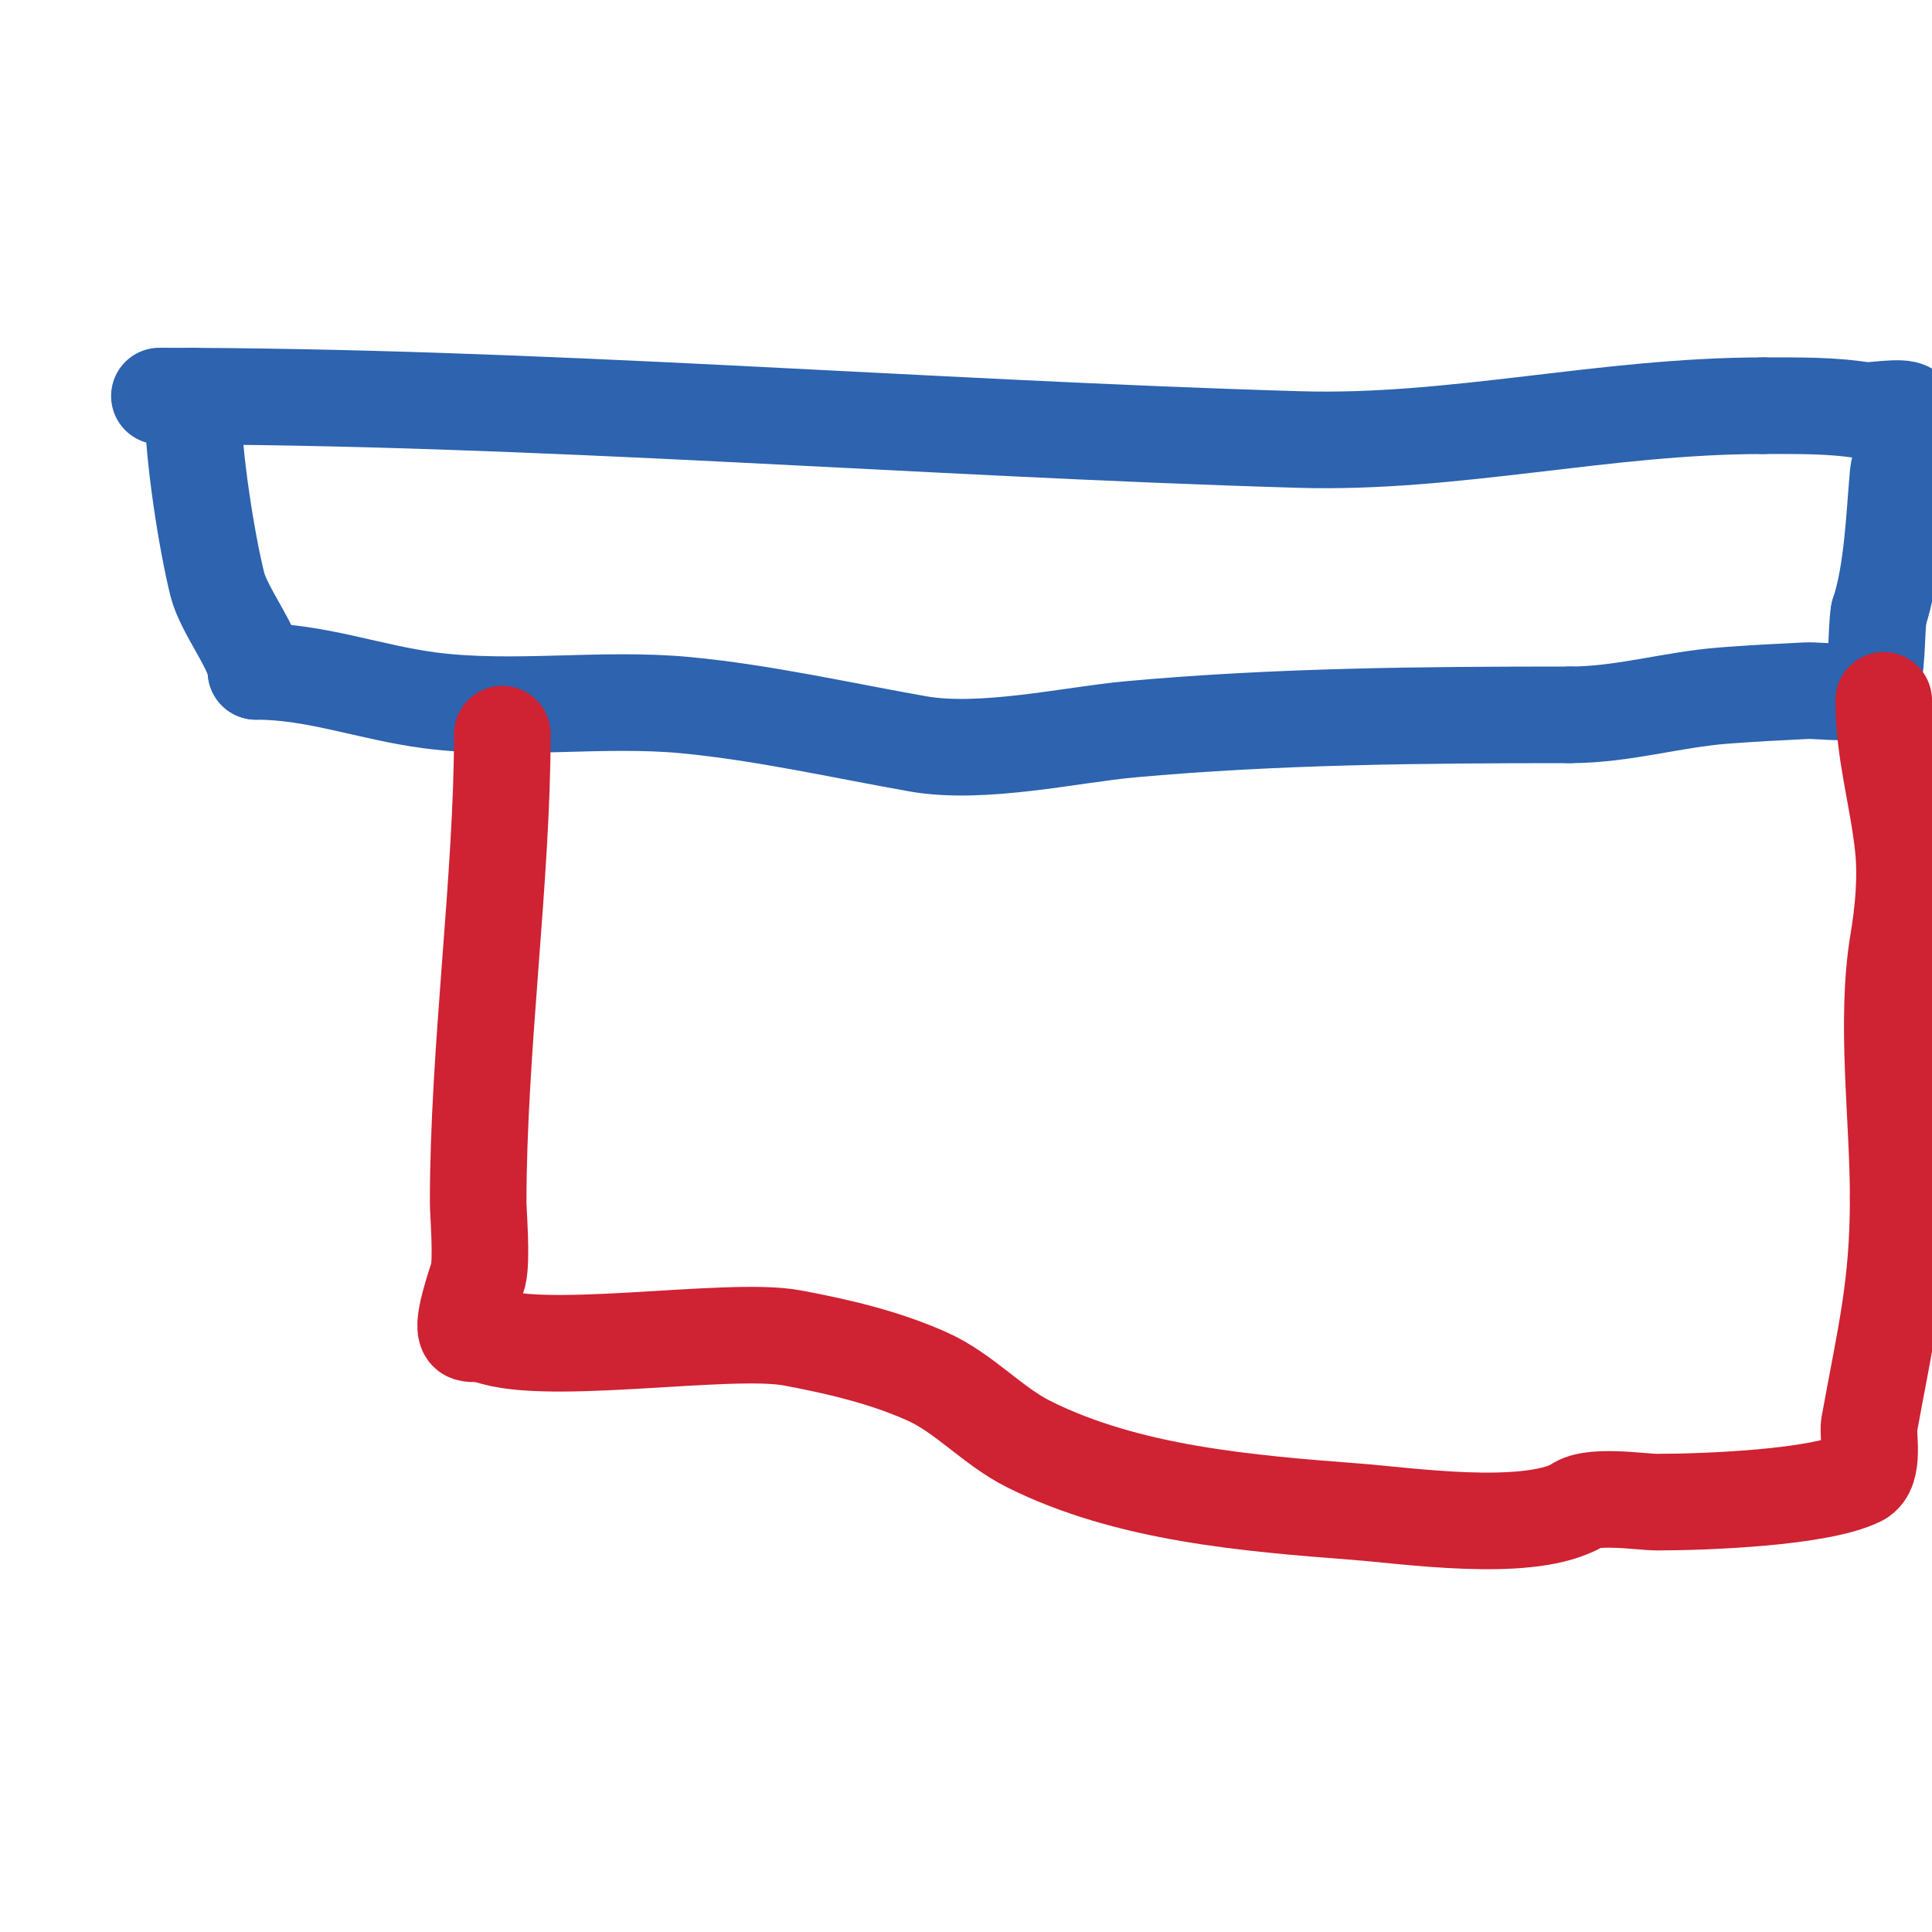
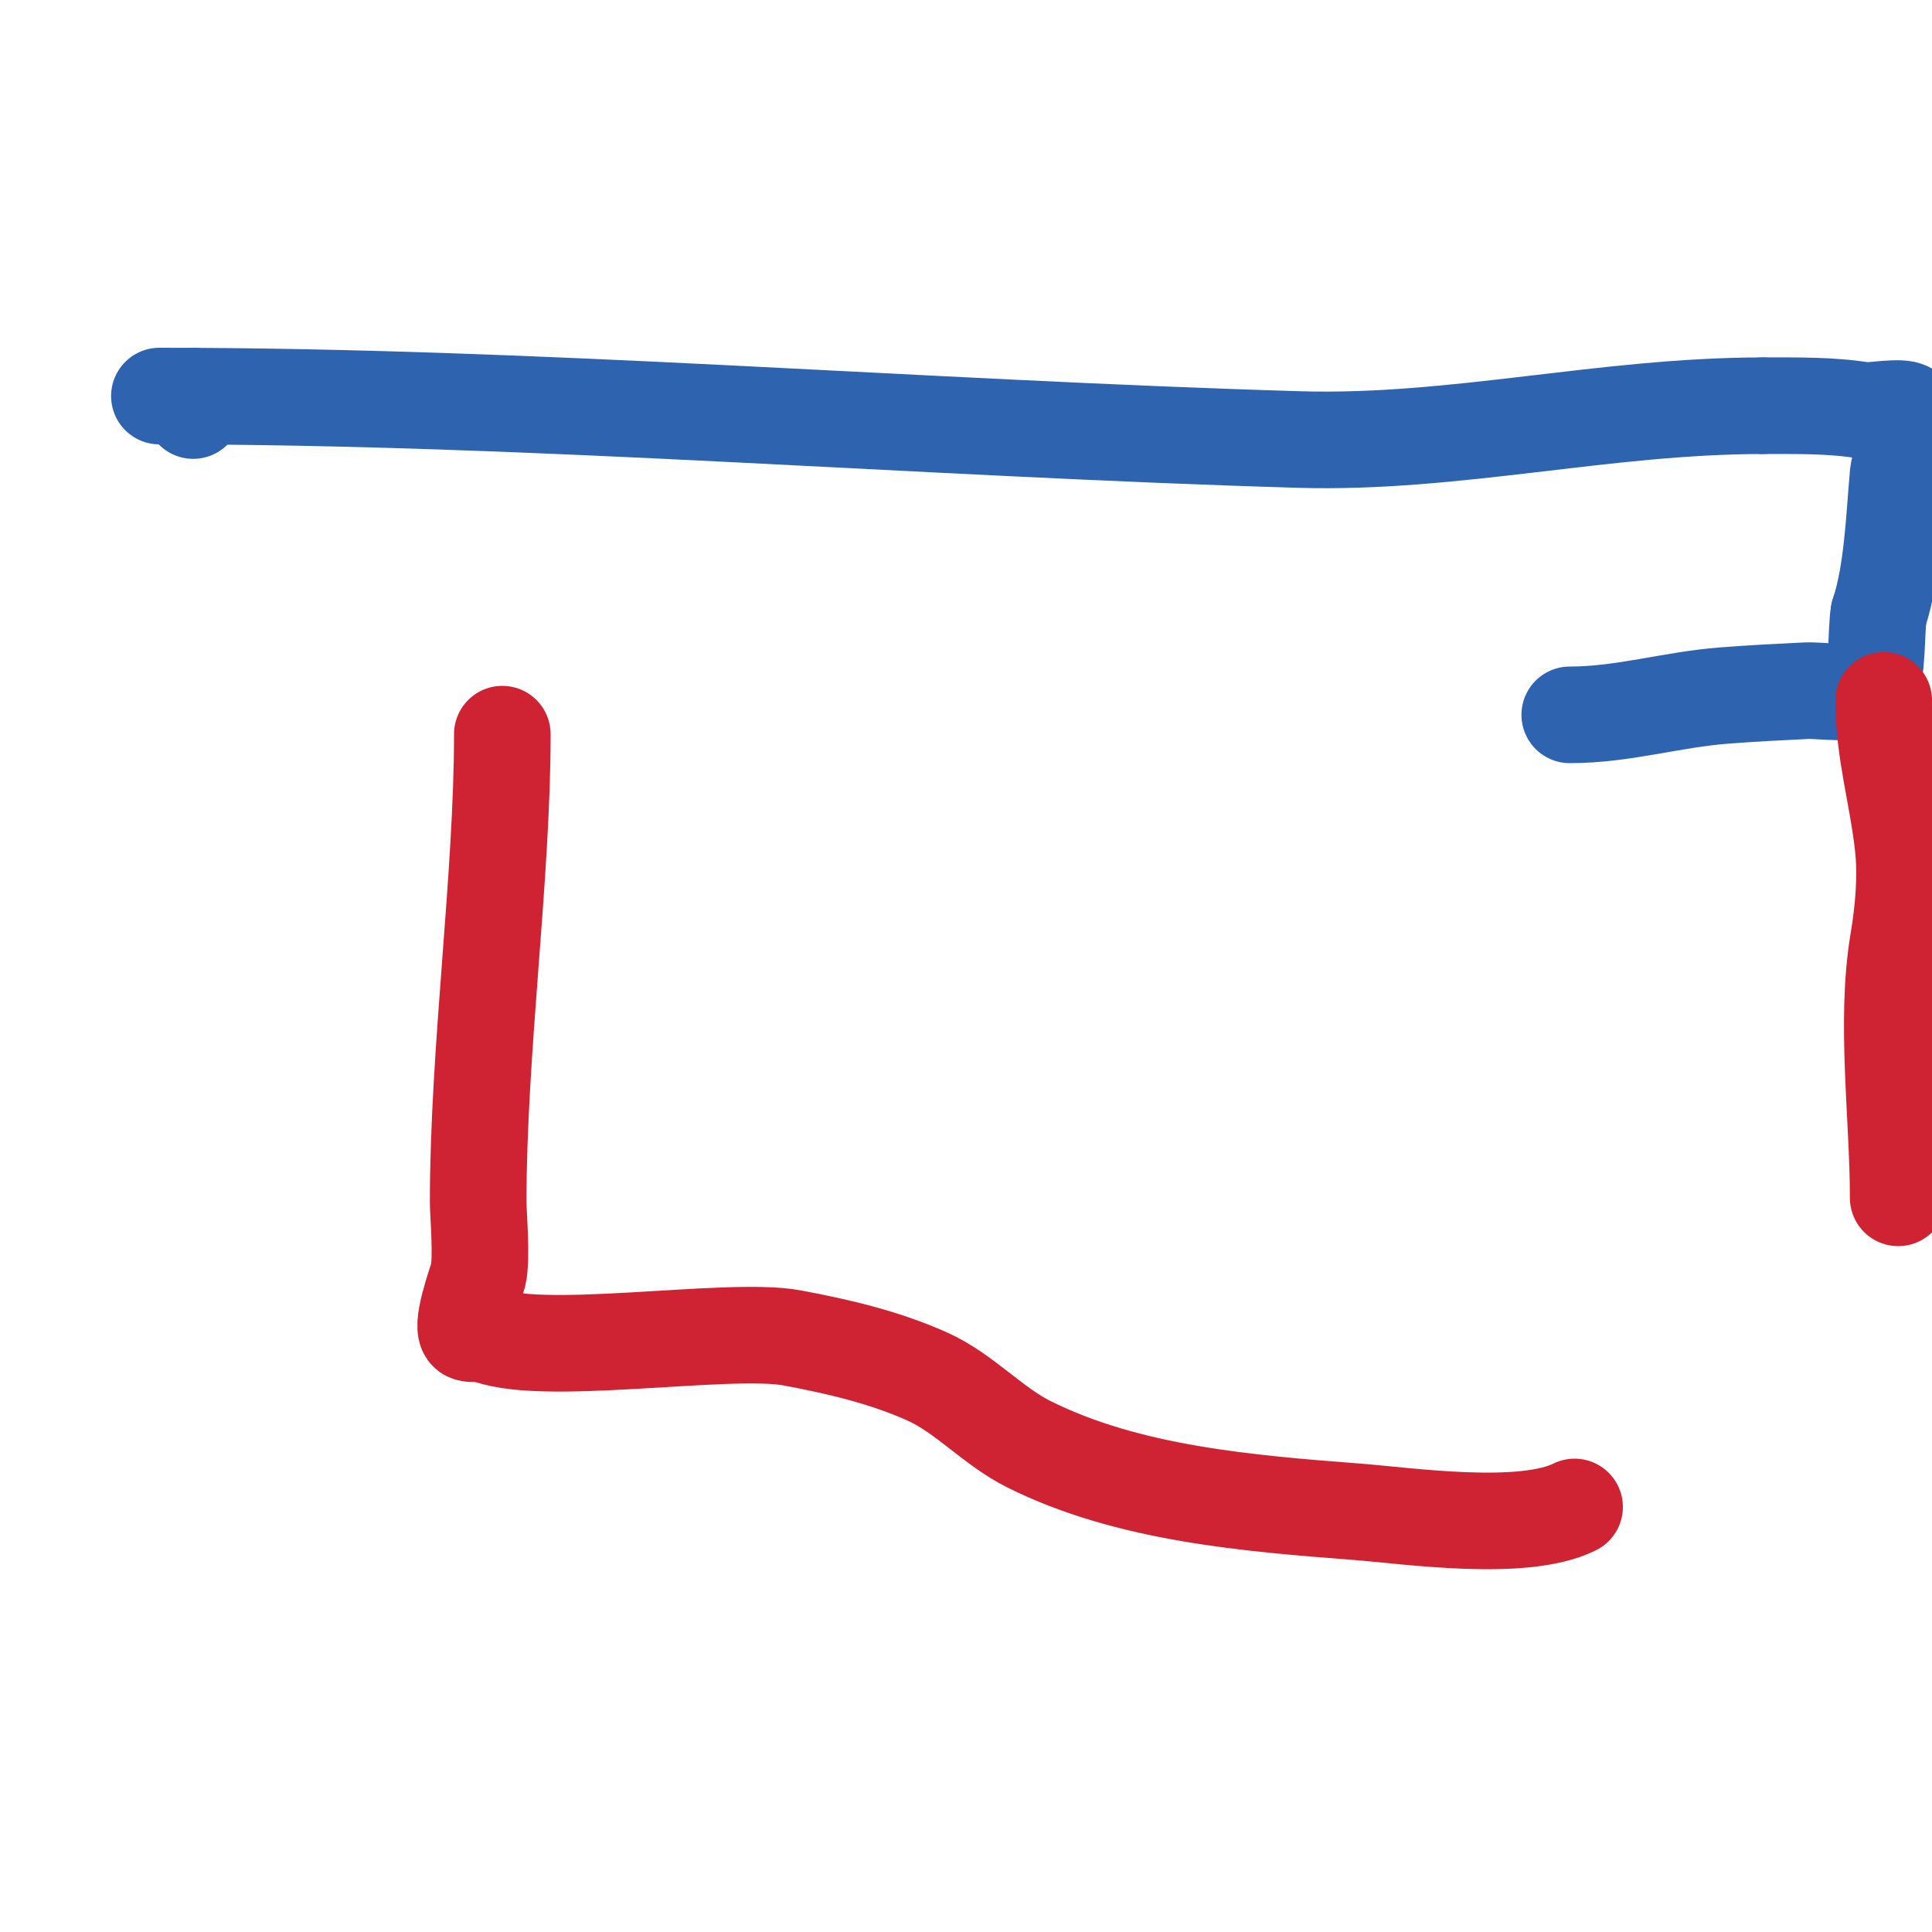
<svg xmlns="http://www.w3.org/2000/svg" viewBox="0 0 400 400" version="1.1">
  <g fill="none" stroke="#2d63af" stroke-width="20" stroke-linecap="round" stroke-linejoin="round">
    <path d="M33,82c77.776,0 157.472,6.69 236,9c32.089,0.944 63.247,-7 96,-7" />
    <path d="M365,84c7.124,0 14.219,-0.13 21,1c1.085,0.181 7.986,-1.014 9,0c1.819,1.819 -1.829,11.114 -2,13c-0.815,8.961 -1.153,20.458 -4,29" />
    <path d="M389,127c-0.618,3.088 -0.166,13.166 -2,15c-2.154,2.154 -10.059,0.86 -13,1c-5.67,0.27 -11.34,0.565 -17,1c-11.016,0.847 -20.882,4 -32,4" />
-     <path d="M325,148c-30.439,0 -60.682,0.244 -91,3c-12.284,1.117 -30.587,5.367 -44,3c-15.695,-2.77 -31.911,-6.468 -48,-8c-17.378,-1.655 -35.731,1.253 -53,-1c-12.423,-1.62 -23.529,-6 -36,-6" />
-     <path d="M53,139c0,-4.356 -6.624,-12.495 -8,-18c-2.245,-8.982 -5,-26.784 -5,-36" />
    <path d="M40,85c0,-1 0,-2 0,-3" />
  </g>
  <g fill="none" stroke="#cf2233" stroke-width="20" stroke-linecap="round" stroke-linejoin="round">
    <path d="M104,152c0,29.709 -5,65.415 -5,97c0,1.964 0.82,11.722 0,15c-0.251,1.005 -4.025,11.325 -2,12c0.949,0.316 2,0 3,0" />
    <path d="M100,276c10.724,5.362 50.593,-1.494 64,1c9.543,1.775 19.145,4.024 28,8c7.675,3.446 13.475,10.238 21,14c20.571,10.286 45.479,12.268 68,14c10.292,0.792 34.318,4.341 45,-1" />
-     <path d="M326,312c2.788,-2.788 13.8,-1 17,-1c9.972,0 33.777,-0.889 42,-5c3.274,-1.637 1.617,-8.894 2,-11c3.412,-18.764 6,-28.569 6,-47" />
    <path d="M393,248c0,-16.817 -2.753,-36.485 0,-53c1.066,-6.399 1.735,-13.387 1,-20c-1.155,-10.395 -4,-19.441 -4,-30" />
  </g>
</svg>